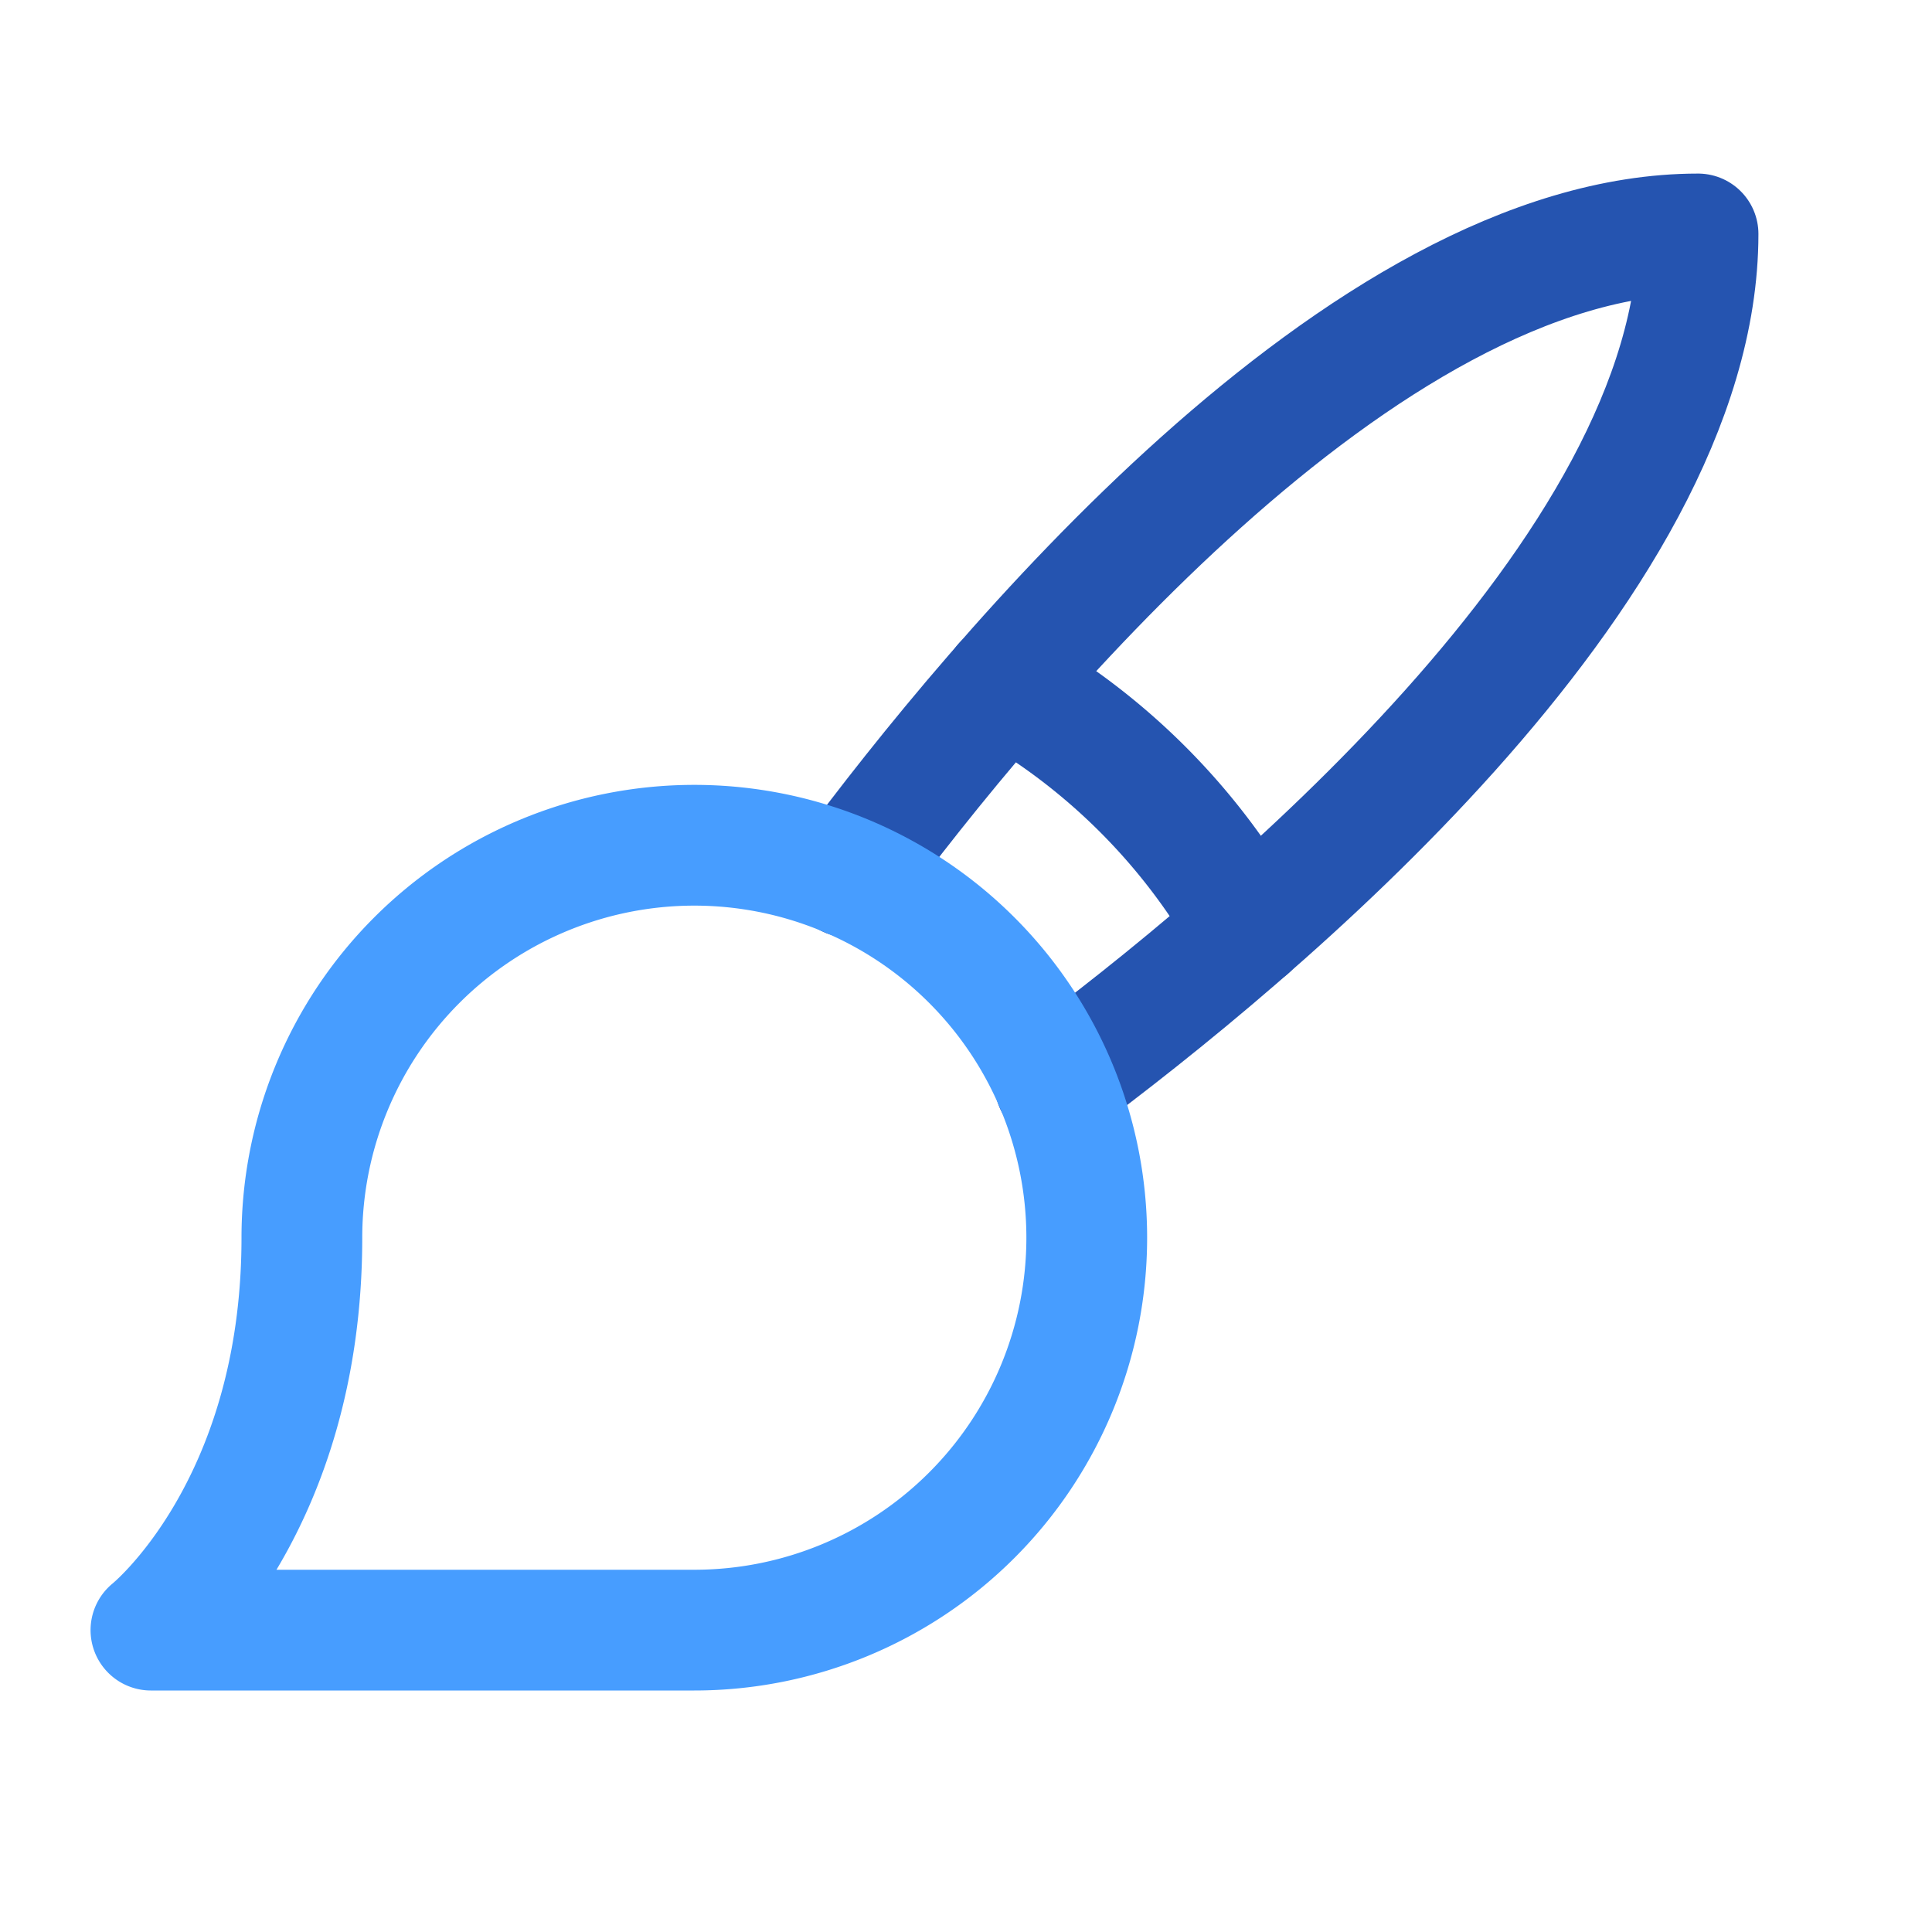
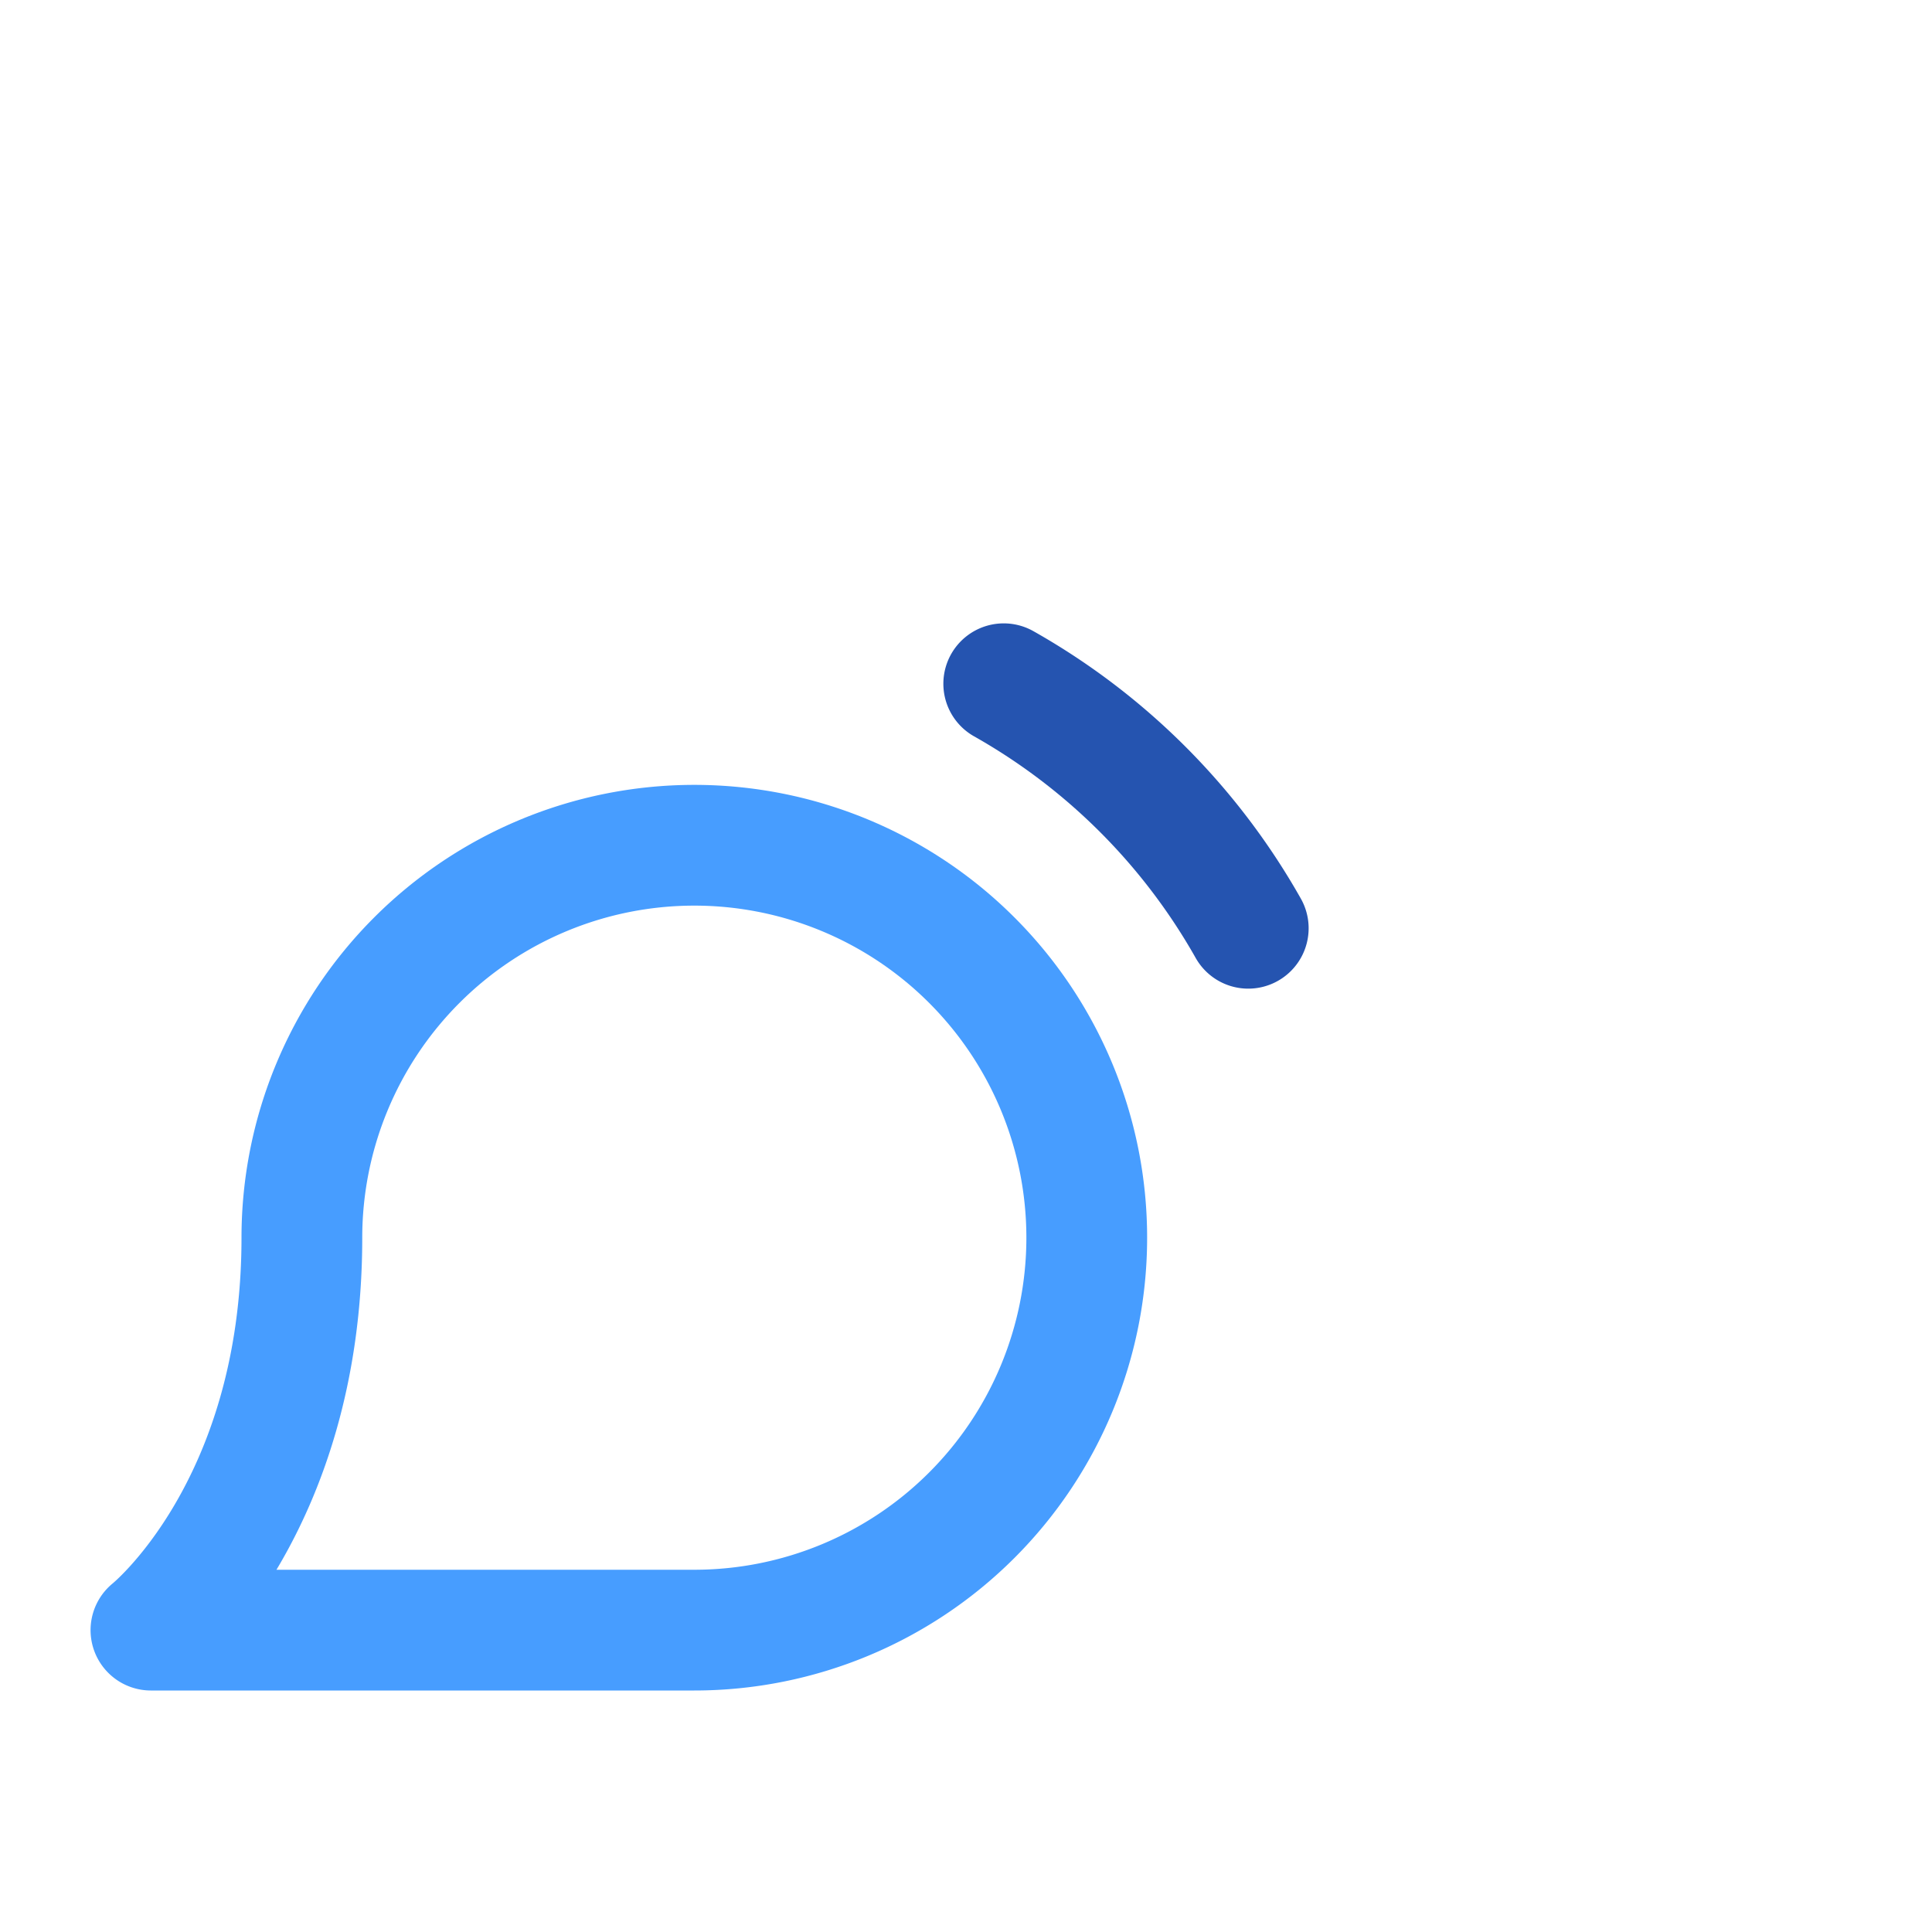
<svg xmlns="http://www.w3.org/2000/svg" xmlns:ns1="http://sodipodi.sourceforge.net/DTD/sodipodi-0.dtd" xmlns:ns2="http://www.inkscape.org/namespaces/inkscape" viewBox="0 0 256 256" id="svg10" ns1:docname="9025778_paint_brush_icon.svg" ns2:export-filename="9025778_paint_brush_icon.png" ns2:export-xdpi="96" ns2:export-ydpi="96" ns2:version="1.2.2 (b0a8486541, 2022-12-01)">
  <defs id="defs14" />
  <rect fill="none" height="256" width="256" id="rect2" />
-   <path d="M112.4,116.2C131.6,90.3,180.4,31,225,31c0,44.6-59.3,93.4-85.2,112.6" fill="none" stroke="#000" stroke-linecap="round" stroke-linejoin="round" stroke-width="16" id="path6" style="stroke:#2554b0;stroke-opacity:1" />
  <path d="M133,90.6A85.4,85.4,0,0,1,165.4,123" fill="none" stroke="#000" stroke-linecap="round" stroke-linejoin="round" stroke-width="16" id="path8" style="stroke:#2554b0;stroke-opacity:1" />
  <path d="M20,216H92a52,52,0,1,0-52-52C40,200,20,216,20,216Z" fill="none" stroke="#000" stroke-linecap="round" stroke-linejoin="round" stroke-width="16" id="path4" style="stroke:#479dff;stroke-opacity:1" />
</svg>